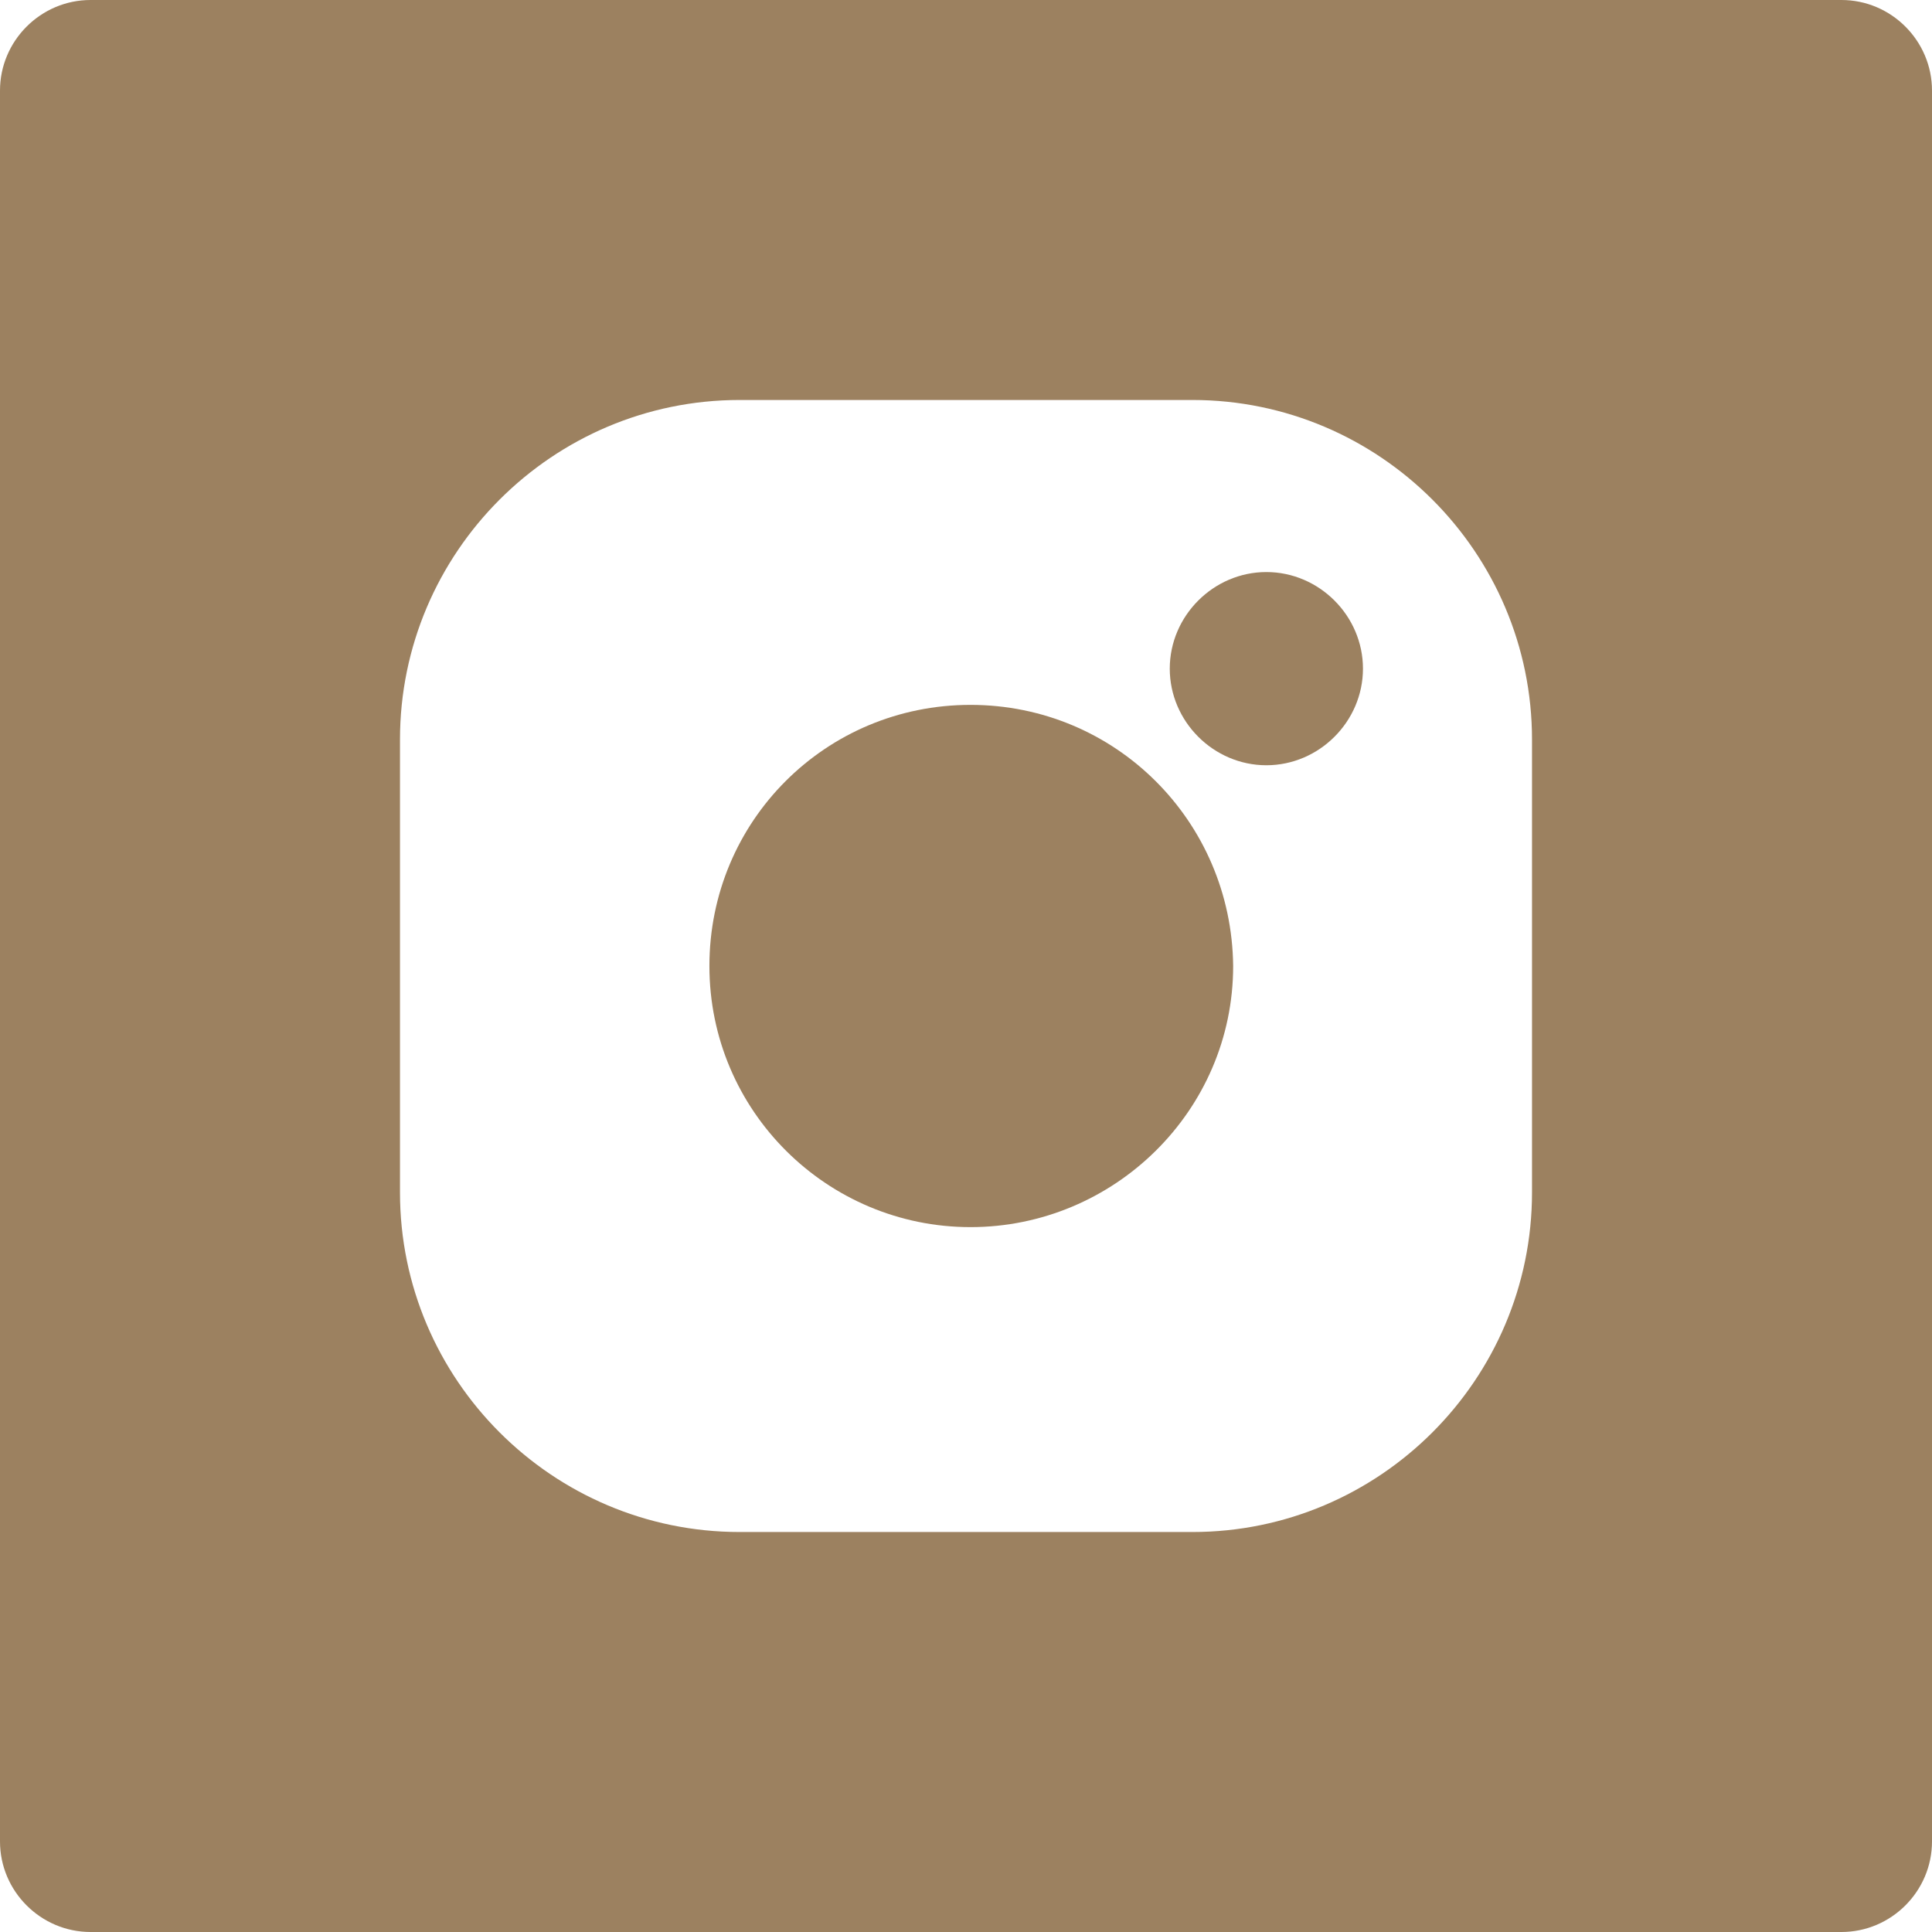
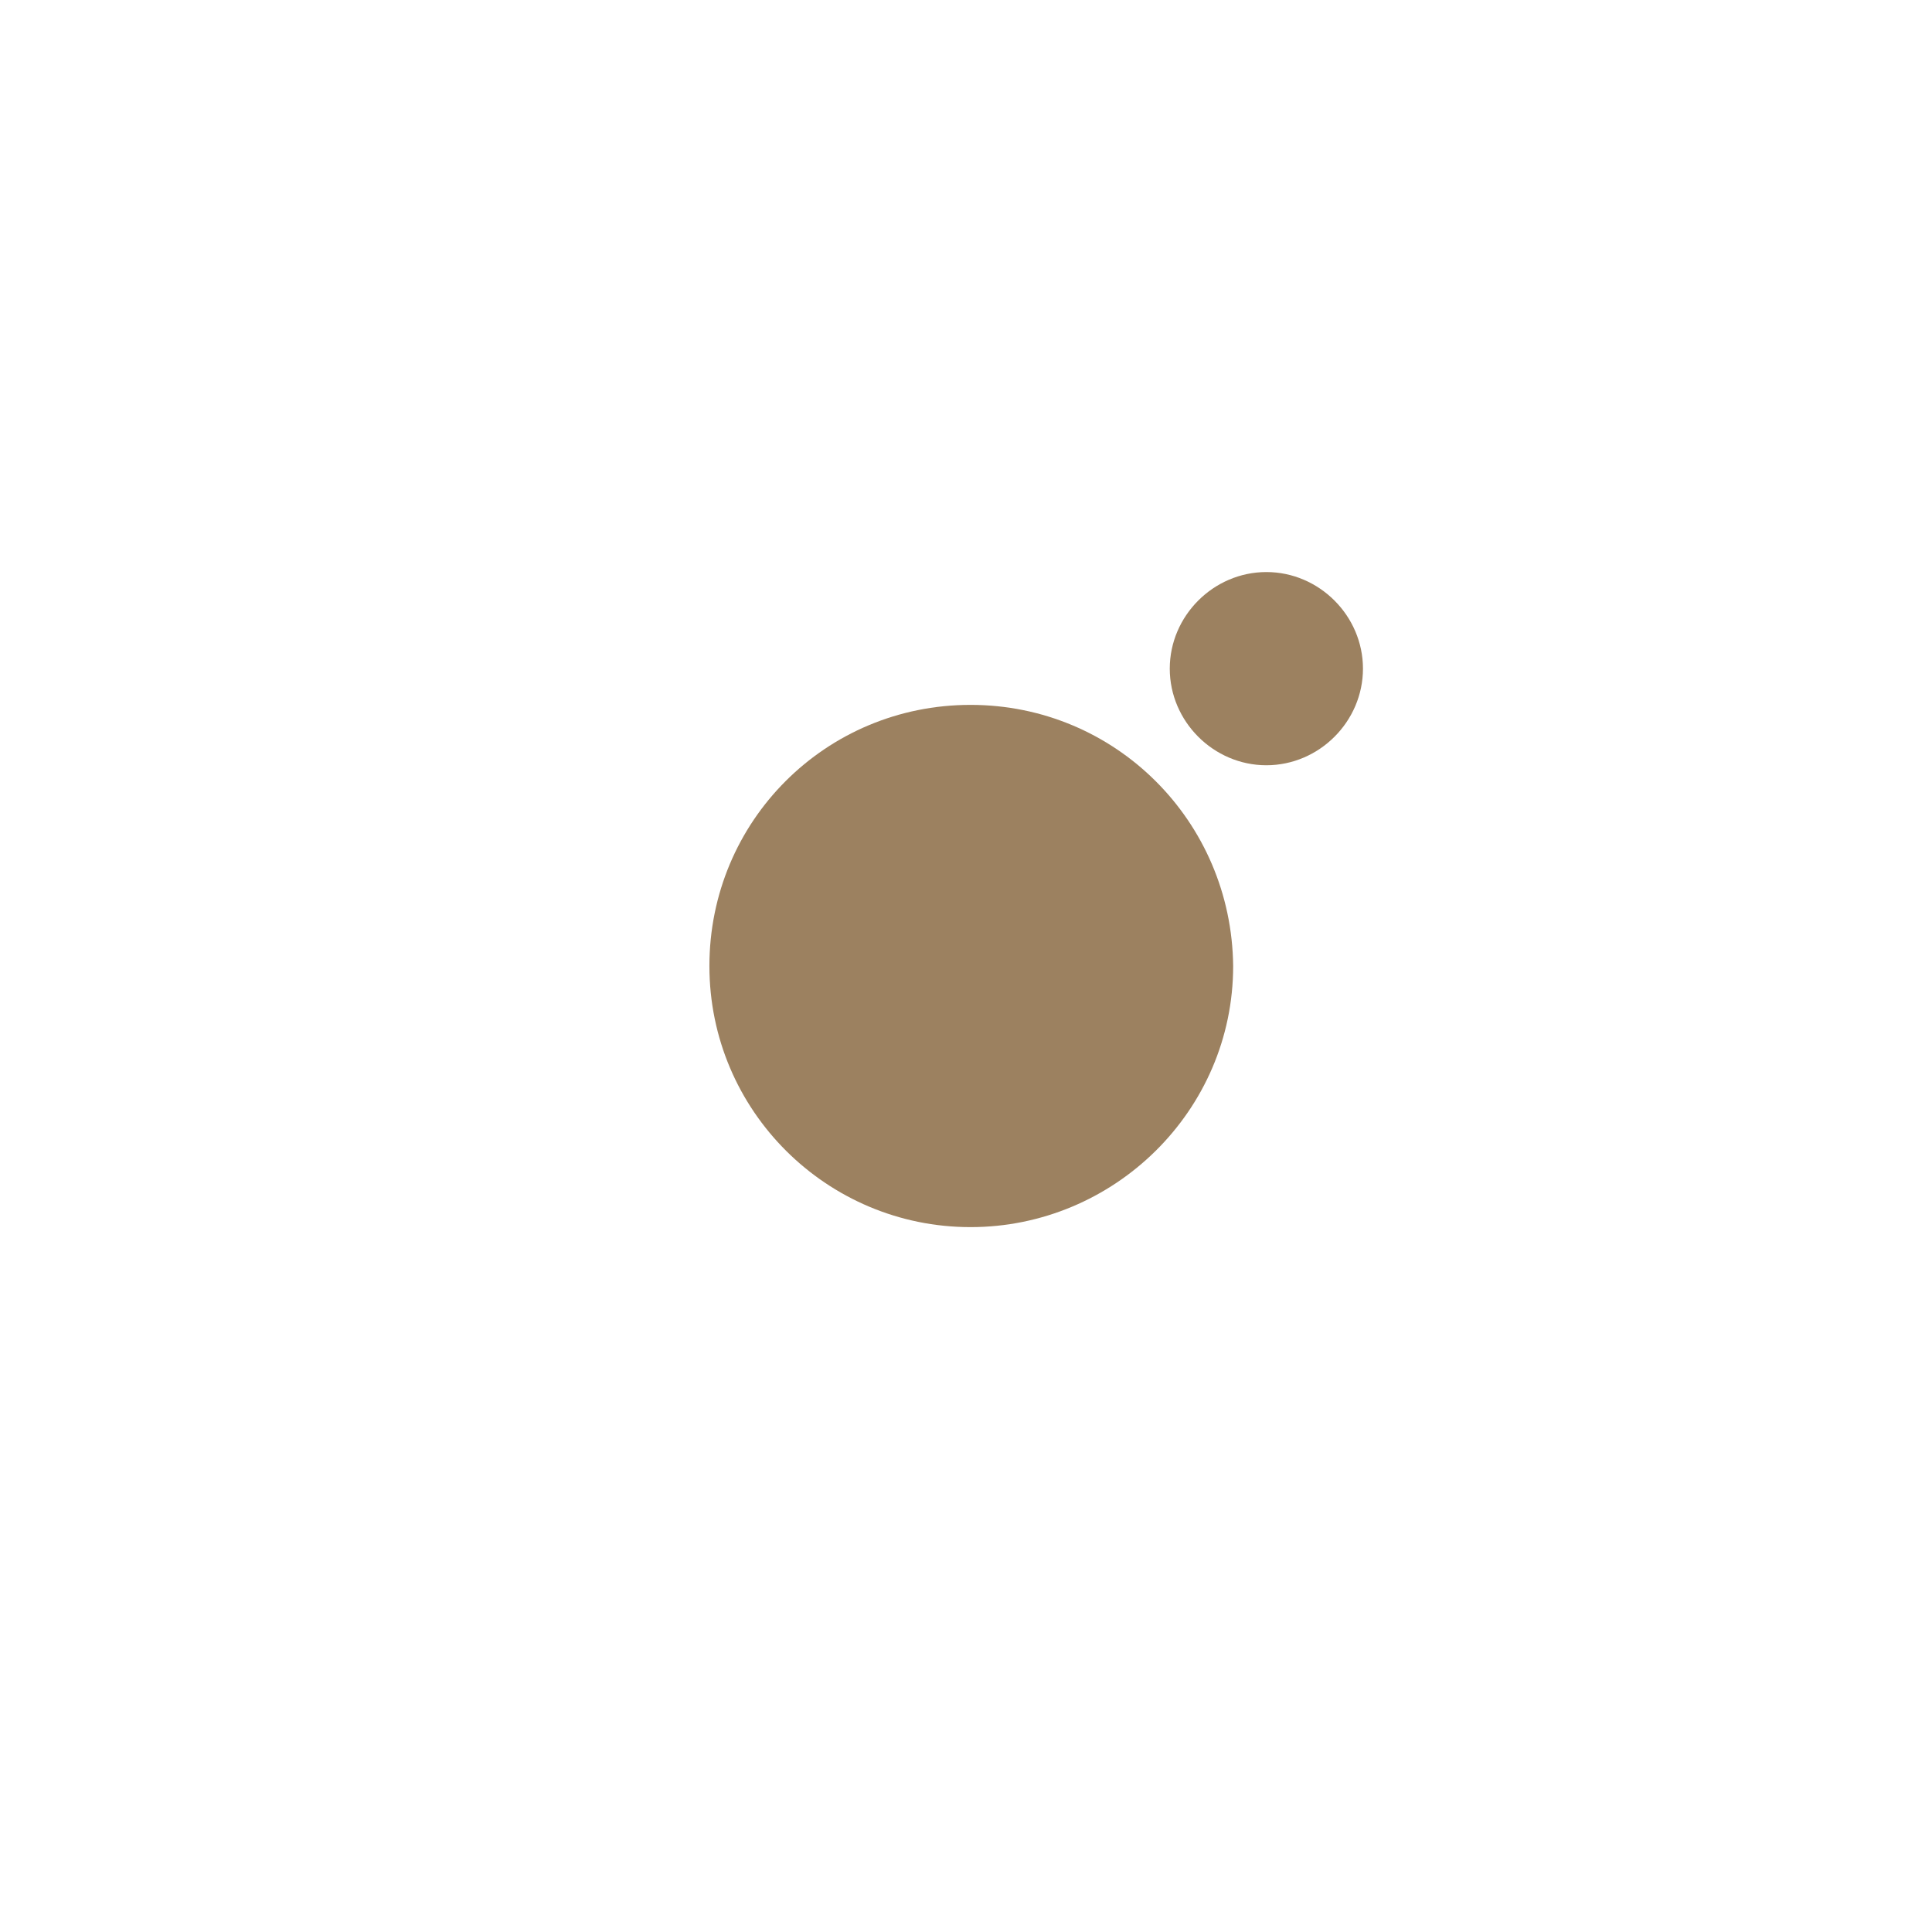
<svg xmlns="http://www.w3.org/2000/svg" version="1.1" id="Layer_1" x="0px" y="0px" viewBox="0 0 128 128" style="enable-background:new 0 0 128 128;" xml:space="preserve">
  <style type="text/css">
	.st0{fill:#9C8160;}
</style>
-   <path class="st0" d="M122,0H6C2.7,0,0,2.7,0,6v116c0,3.3,2.7,6,6,6h116c3.3,0,6-2.7,6-6V6C128,2.7,125.3,0,122,0z M101.5,79  c0,12.4-10.1,22.5-22.5,22.5H49c-12.4,0-22.5-10.1-22.5-22.5V49c0-12.4,10.1-22.5,22.5-22.5h30c12.4,0,22.5,10.1,22.5,22.5V79z" />
  <path class="st0" d="M83.9,37.9c-3.5,0-6.4,2.9-6.4,6.4s2.9,6.4,6.4,6.4c3.5,0,6.4-2.9,6.4-6.4c0,0,0,0,0,0  C90.3,40.8,87.4,37.9,83.9,37.9C83.9,37.9,83.9,37.9,83.9,37.9z" />
  <path class="st0" d="M64.3,46.7C54.7,46.7,47,54.4,47,64s7.8,17.3,17.3,17.3S81.7,73.6,81.7,64C81.6,54.4,73.9,46.7,64.3,46.7z" />
</svg>